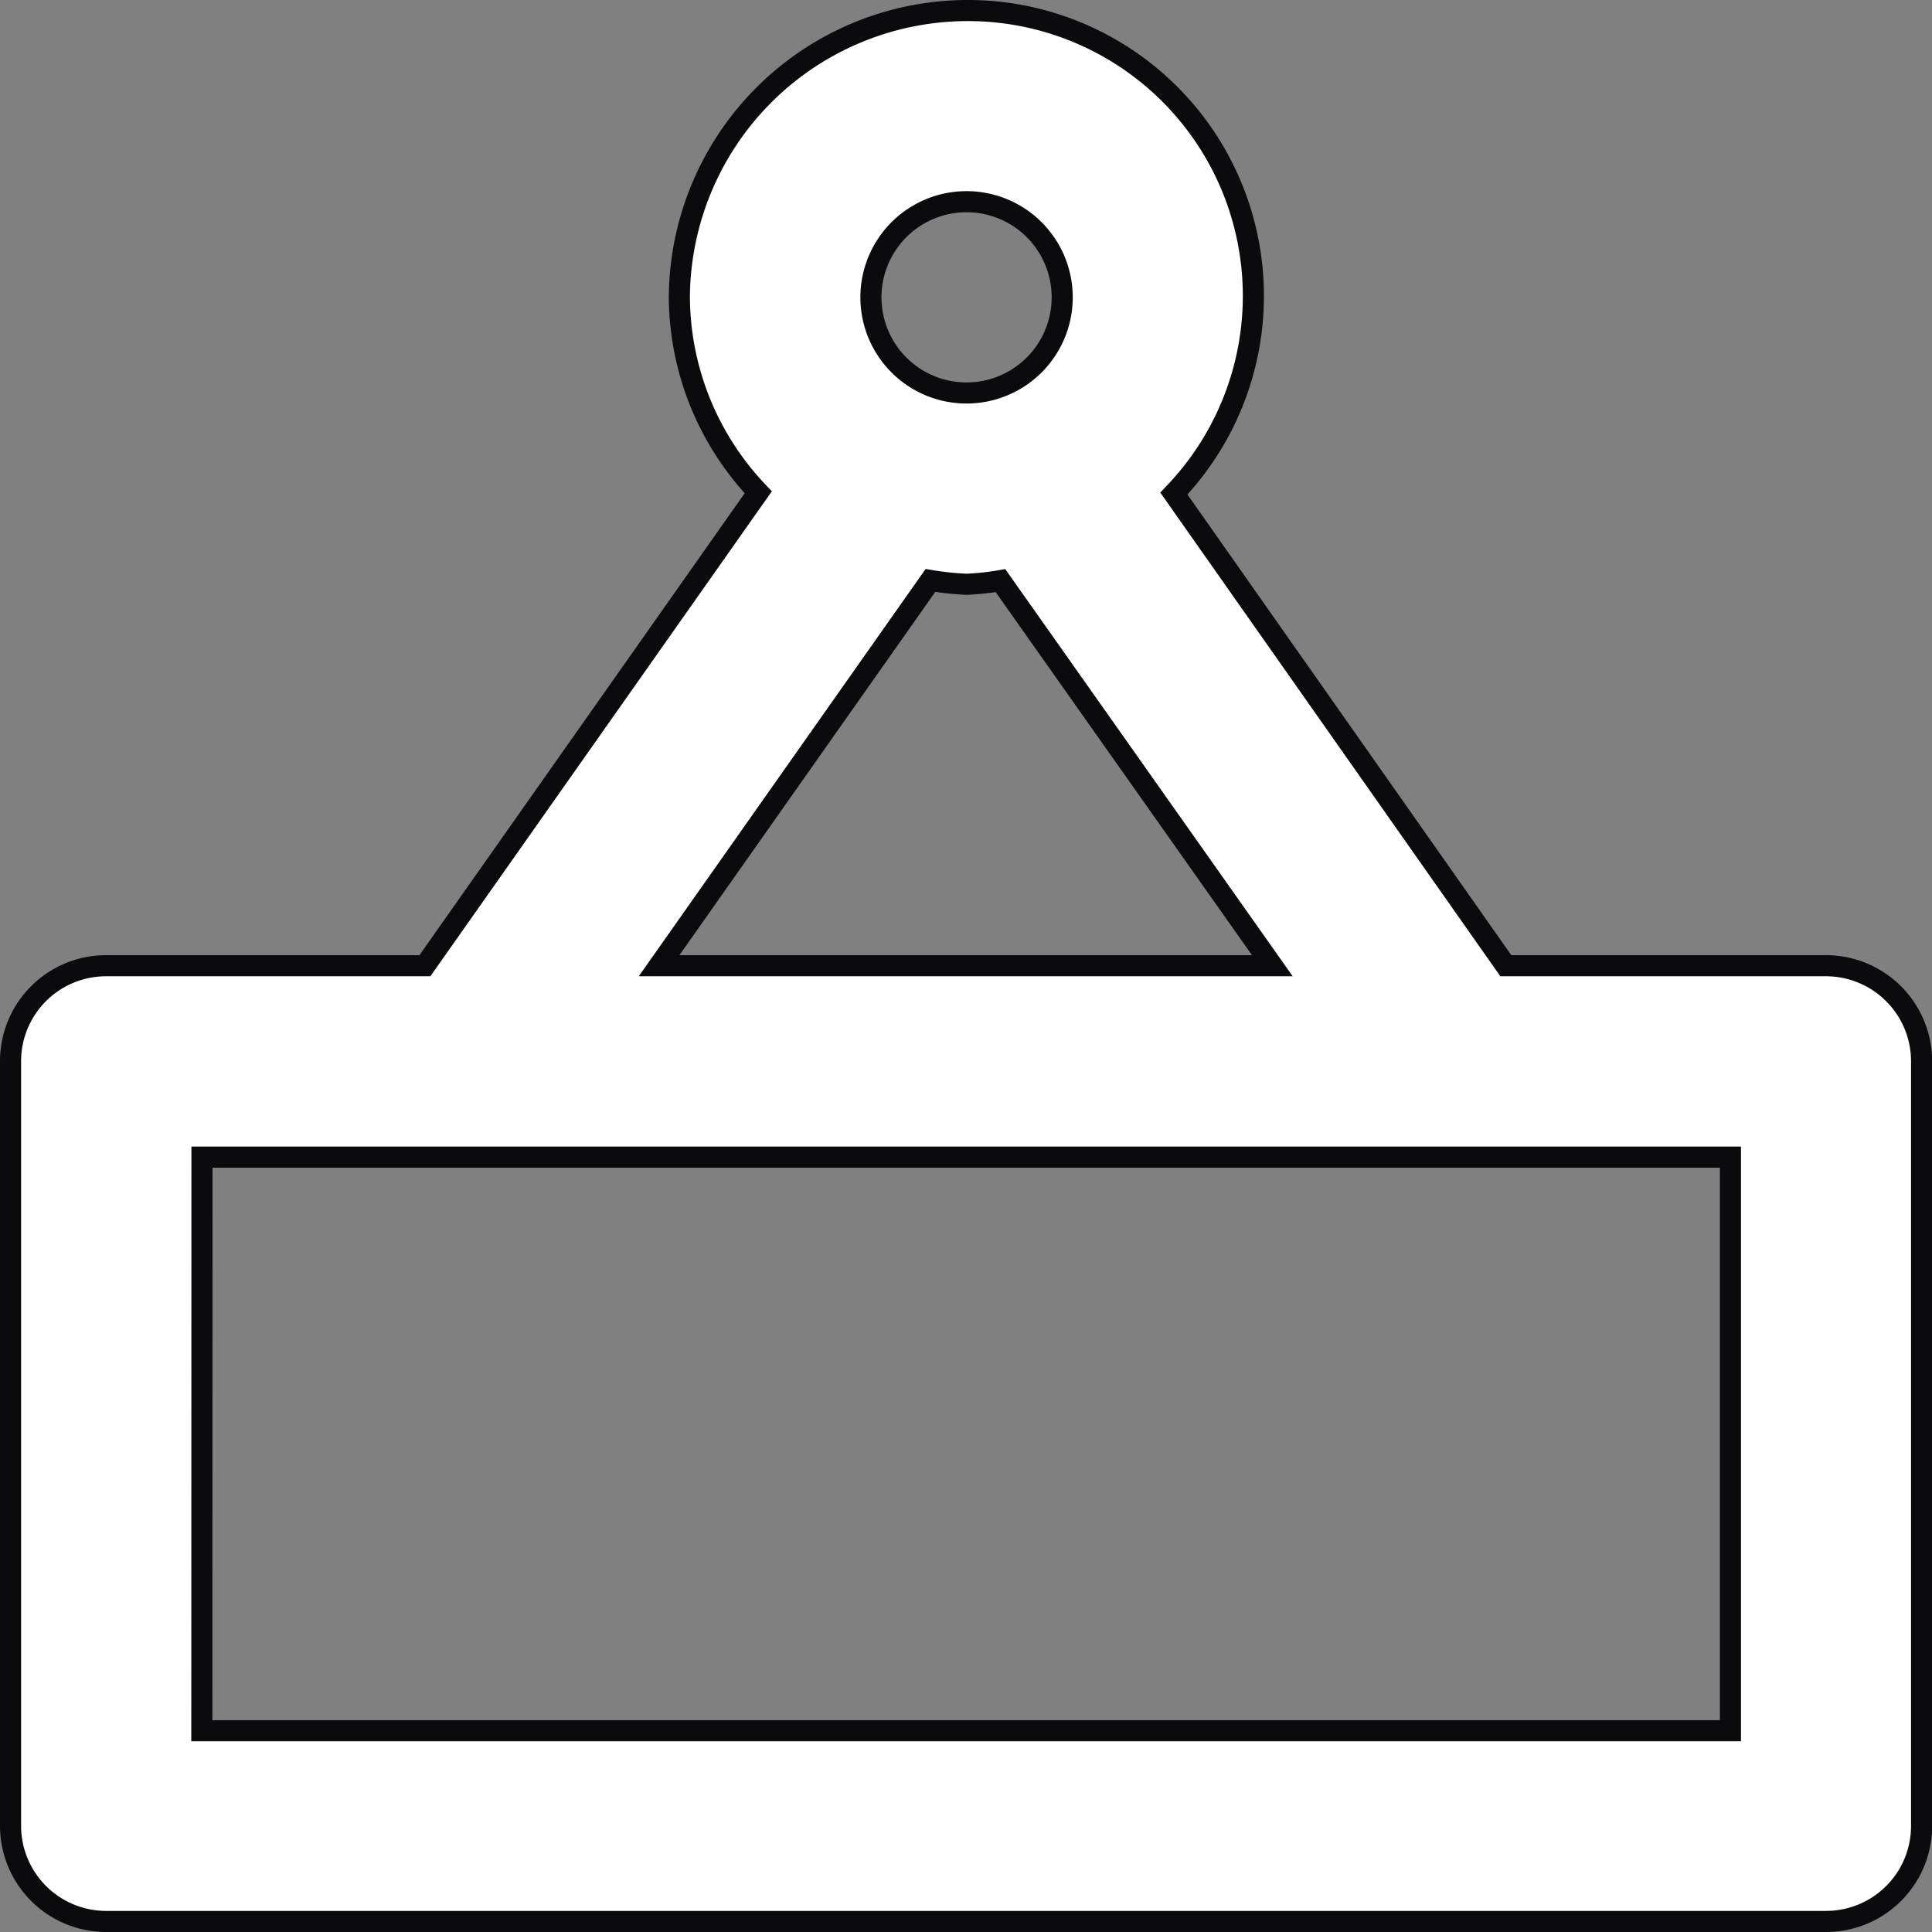
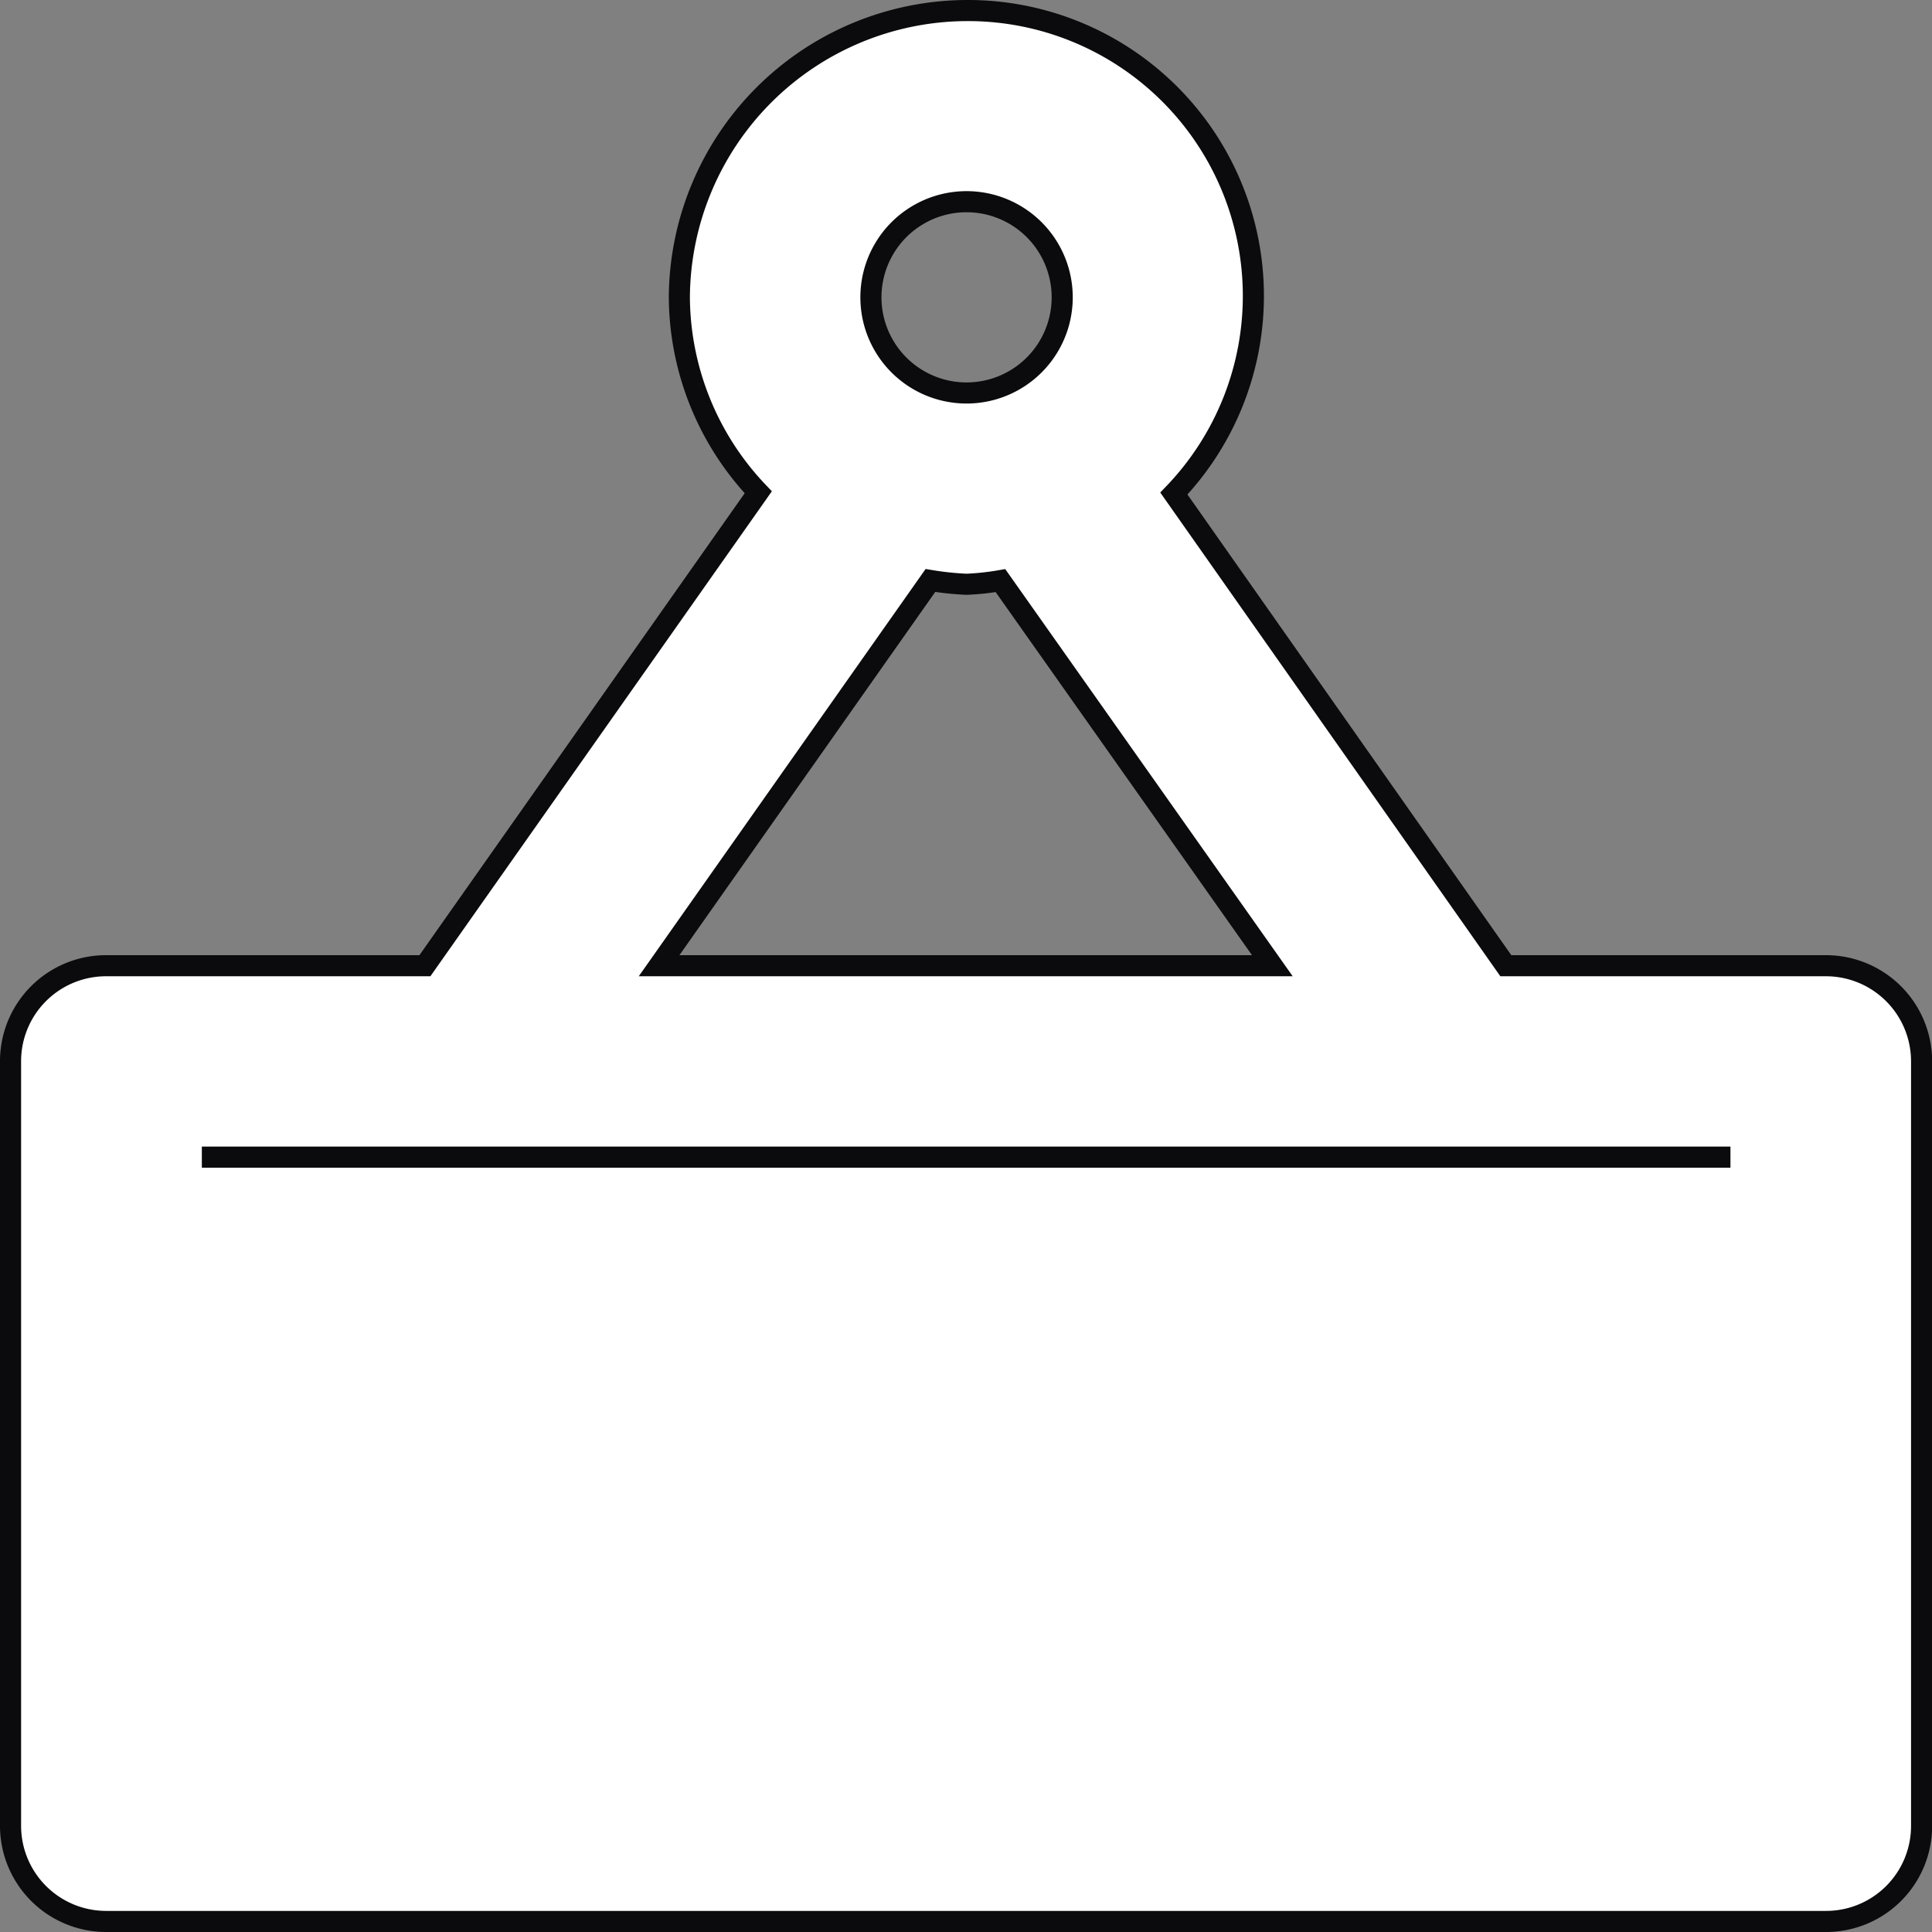
<svg xmlns="http://www.w3.org/2000/svg" width="13.736" height="13.736" viewBox="0 0 13.736 13.736">
  <rect x="0" y="0" width="13.736" height="13.736" fill="#808080" stroke="none" />
  <defs>
    <style>.a{fill:#fff;stroke:#0b0b0d;stroke-miterlimit:10;stroke-width:0.15px;}</style>
  </defs>
  <g transform="translate(-0.454 -291.104)">
-     <path class="a" d="M7.326,291.179a2.051,2.051,0,0,0-2.042,2.037,2.025,2.025,0,0,0,.561,1.388l-2.37,3.366H1.206a.679.679,0,0,0-.677.682v5.436a.68.68,0,0,0,.677.677H13.439a.679.679,0,0,0,.677-.677v-5.436a.68.68,0,0,0-.677-.682H11.16L8.8,294.613a2.029,2.029,0,0,0-1.47-3.434Zm0,1.359a.68.68,0,0,1,0,1.36.68.68,0,1,1,0-1.36Zm-.257,2.693a2.125,2.125,0,0,0,.257.027,1.876,1.876,0,0,0,.241-.026L9.5,297.97H5.14Zm-5.179,4.1H12.757v4.078H1.889Z" />
+     <path class="a" d="M7.326,291.179a2.051,2.051,0,0,0-2.042,2.037,2.025,2.025,0,0,0,.561,1.388l-2.37,3.366H1.206a.679.679,0,0,0-.677.682v5.436a.68.68,0,0,0,.677.677H13.439a.679.679,0,0,0,.677-.677v-5.436a.68.68,0,0,0-.677-.682H11.16L8.8,294.613a2.029,2.029,0,0,0-1.47-3.434Zm0,1.359a.68.68,0,0,1,0,1.36.68.68,0,1,1,0-1.36Zm-.257,2.693a2.125,2.125,0,0,0,.257.027,1.876,1.876,0,0,0,.241-.026L9.5,297.97H5.14Zm-5.179,4.1H12.757H1.889Z" />
  </g>
</svg>